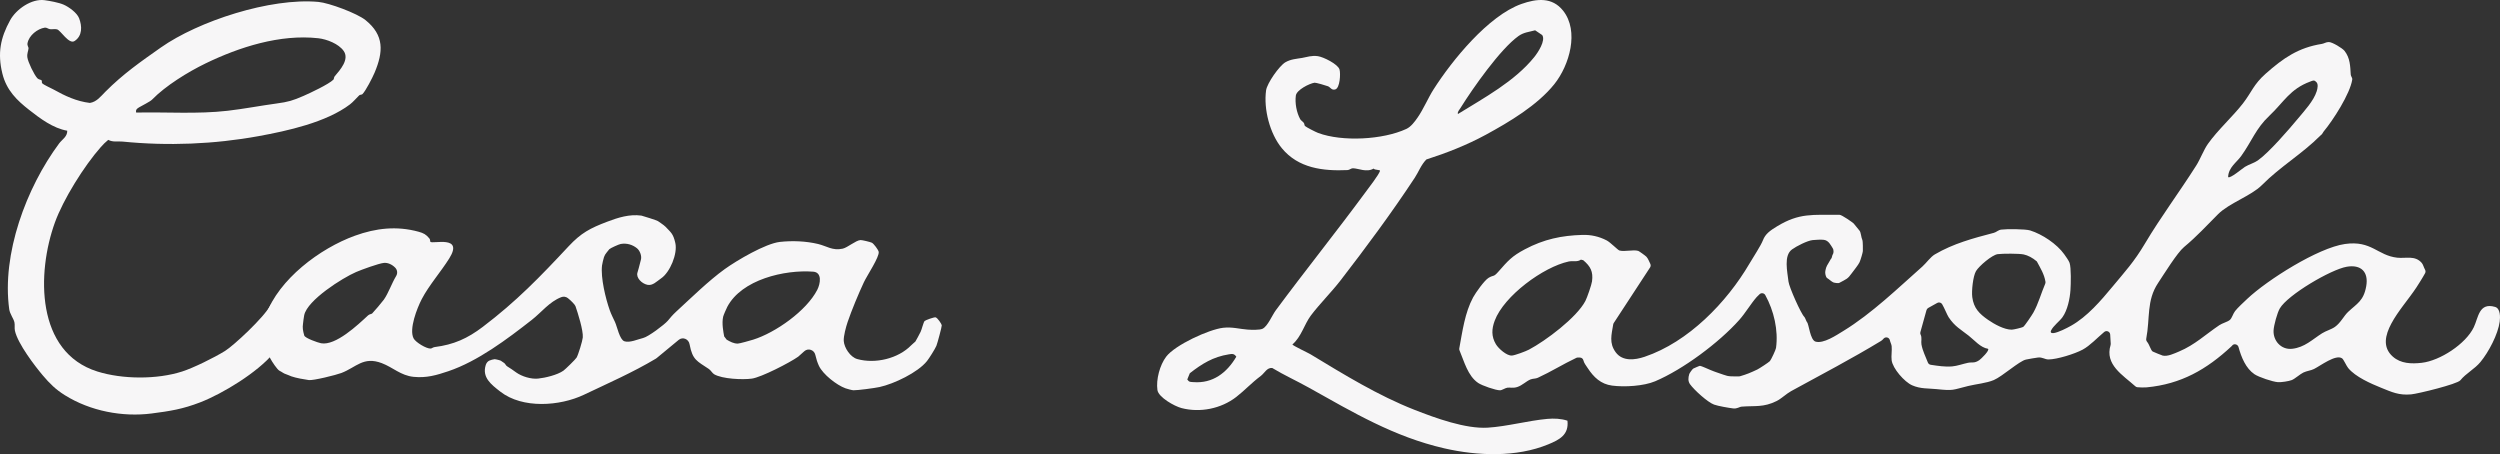
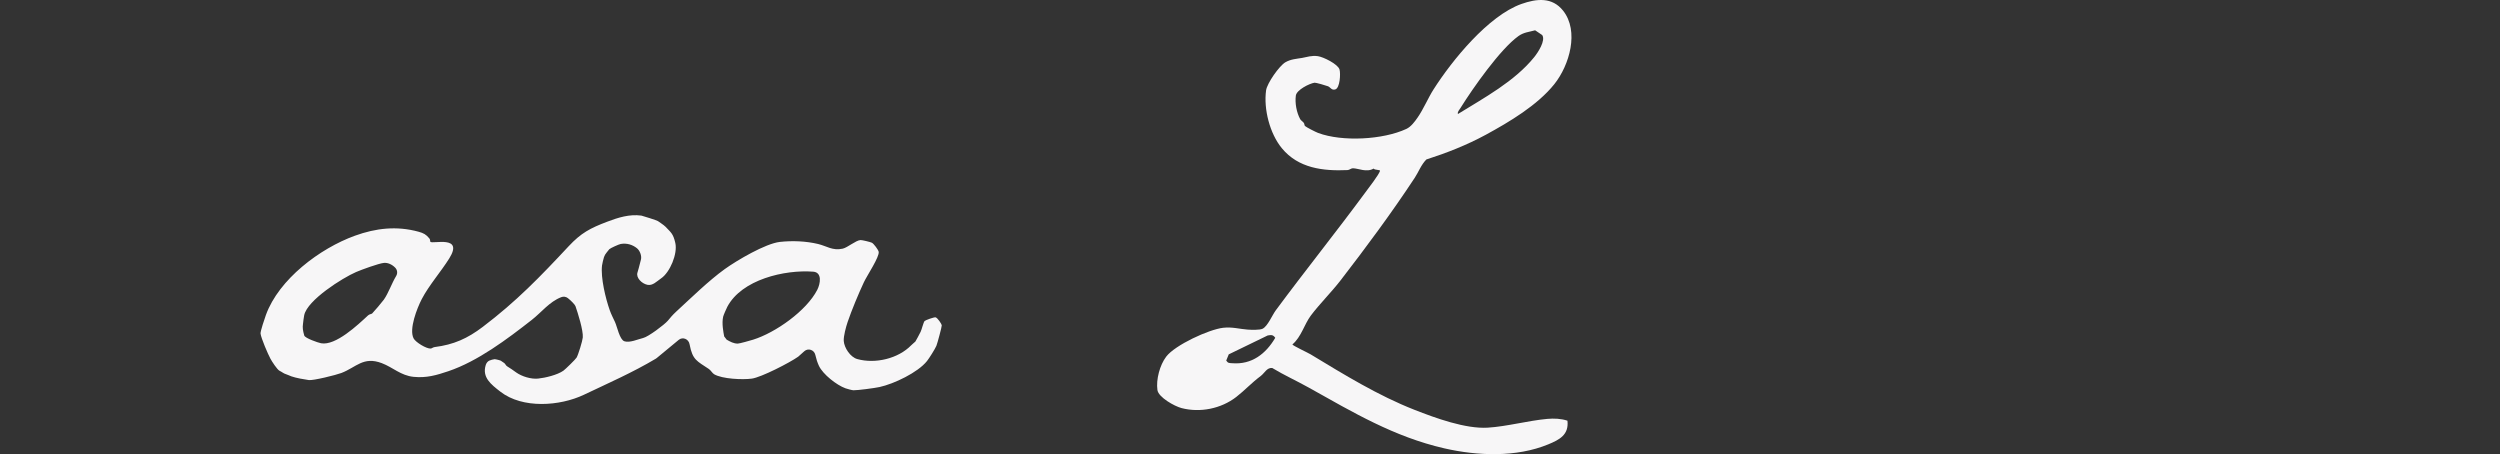
<svg xmlns="http://www.w3.org/2000/svg" viewBox="0 0 919.459 167.03" id="Layer_2">
  <rect x="0" y="0" width="919.459" height="167.03" fill="#333333" stroke="none" />
  <g id="Components">
    <g id="_6f83ebae-1018-4013-9f7e-31bbf36ed0e6_13">
-       <path style="fill:#f7f6f7;" d="M731.169,128.283c-2.807-.454-4.959-3.127-7.105-4.813-2.914-2.297-5.127-3.385-7.385-6.797-.55-.832-1.548-3.383-2.399-4.807-.366-.613-1.164-.808-1.788-.46l-3.321,1.851c-.312.174-.542.466-.638.81l-2.246,8.071c-.085.304-.07.634.075.914.597,1.153.112,2.473.315,3.623.433,2.413,1.514,4.41,2.351,6.621.174.461.577.797,1.064.869,2.627.39,5.183.814,7.893.59,1.788-.146,3.984-.941,5.772-1.317,1.586-.331,2.37.269,4.186-.975.656-.448,3.9-3.586,3.228-4.18M863.075,98.108c-5.805,1.009-21.686,10.322-24.611,15.348-.936,1.603-2.18,6.181-2.281,8.041-.207,3.855,2.807,7.212,6.803,6.786,4.601-.487,7.447-3.429,11.044-5.704,1.412-.897,3.39-1.407,4.729-2.359,2.101-1.49,3.261-4.023,4.819-5.491,3.295-3.104,5.721-4.046,6.679-9.436.947-5.323-1.922-8.097-7.184-7.184M581.443,95.486c-1.356.986-2.97.359-4.505.689-9.33,2.012-23.804,12.653-27.211,21.77-1.137,3.048-1.266,5.772.437,8.646.947,1.608,4.023,4.337,5.917,4.175,1.177-.101,5.054-1.552,6.231-2.169,6.158-3.244,17.556-11.779,20.767-17.903.622-1.182,2.281-5.962,2.443-7.217.482-3.609-.572-5.519-3.216-7.766l-.863-.224ZM749.122,96.153c-1.633-1.394-3.3-2.236-4.836-2.572-1.653-.364-7.789-.353-9.582-.106-2.079.286-6.875,4.393-7.957,6.22-1.121,1.888-1.675,7.341-1.379,9.582.538,4.102,2.617,6.136,5.816,8.36,2.258,1.563,5.917,3.609,8.685,3.609.672,0,3.654-.712,4.203-.997.532-.275,3.272-4.399,3.76-5.267,1.875-3.355,2.849-7.088,4.361-10.614.1-.234.139-.496.098-.747-.465-2.83-1.841-4.974-3.17-7.467M819.463,65.126c.689.7,5.206-3.149,6.209-3.771,1.429-.885,3.396-1.407,4.735-2.359,4.169-2.964,11.392-11.353,14.816-15.471,2.309-2.785,5.688-6.388,6.814-9.941.331-1.054.751-2.869-.347-3.586-.594-.672-1.278-.275-1.967-.022-7.542,2.763-9.756,7.582-15.101,12.614-4.987,4.69-6.382,9.251-10.344,14.788-1.715,2.393-4.707,4.197-4.813,7.75M853.375,49.886c-6.691,6.719-14.684,11.338-21.509,18.213-3.855,3.878-12.036,6.631-16.048,10.626-4.511,4.5-7.686,8.065-12.578,12.145-2.533,2.112-7.39,10.001-9.542,13.229-4.302,6.475-2.886,12.837-4.348,20.482-.08.418.068.837.338,1.165.869,1.056,1.317,3.044,2.032,3.534.163.106,3.357,1.418,3.659,1.49,1.827.437,4.264-.751,6.057-1.502,5.777-2.421,9.745-6.276,14.81-9.677,1.109-.745,3.015-1.205,3.866-1.928.768-.656,1.137-2.241,1.911-3.25.88-1.154,3.401-3.485,4.494-4.516,7.374-6.948,25.983-18.738,35.918-20.161,9.806-1.395,11.941,4.231,19.214,5.037,3.188.353,6.528-.953,9.033,1.922.501.574.75,1.661,1.204,2.478.225.405.246.885.029,1.295-.782,1.483-2.737,4.547-3.195,5.242-2.886,4.365-6.769,8.669-9.24,13.319-2.185,4.124-3.357,8.669.572,12.137,2.925,2.583,6.853,2.701,10.619,2.269,6.702-.762,16.183-6.909,19.147-13.073,1.709-3.558,1.872-9.246,7.851-7.481,1.961.583,1.905,3.737,1.681,5.413-.616,4.657-4.029,11.14-7.072,14.838-2.157,2.617-5.273,4.119-7.408,6.741-1.154,1.412-15.589,4.937-18.066,5.166-4.528.415-7.083-.824-11.095-2.443-3.749-1.518-9.397-3.967-12.087-7.245-.661-.801-1.659-3.155-2.241-3.558-2.303-1.608-7.963,2.746-10.327,3.917-1.126.56-2.662.712-3.872,1.283-1.227.577-3.115,2.309-4.298,2.791-1.087.431-3.878.852-5.088.768-1.933-.135-7.06-1.843-8.663-2.936-3.128-2.129-4.814-6.187-5.837-9.972-.283-1.048-1.684-1.409-2.341-.546-.061.08-.127.155-.2.224-9.184,8.562-18.598,13.953-31.262,15.141-1.087.098-2.238.028-3.34-.043-.299-.019-.576-.138-.799-.338-4.658-4.171-11.306-7.984-9.116-15.16.044-.144.066-.299.057-.449l-.197-3.428c-.063-1.099-1.351-1.661-2.196-.955-2.629,2.197-5.225,5.04-7.944,6.504-2.897,1.558-9.431,3.597-12.557,3.603-1.339.006-2.275-.908-3.866-.706-1.166.151-3.278.504-4.416.751-2.494.543-8.618,6.158-11.812,7.526-2.684,1.143-6.478,1.474-9.414,2.185-5.979,1.457-5.166,1.827-11.734,1.149-3.115-.319-5.8-.034-8.91-1.401-2.824-1.244-7.15-6.175-7.531-9.223-.202-1.631.168-3.491.006-5.161-.069-.69-.493-1.415-.668-2.209-.231-1.044-1.567-1.378-2.286-.586-.276.304-.55.625-.923.85-10.787,6.545-22.067,12.44-33.089,18.469-1.771.969-3.575,2.768-5.363,3.659-4.814,2.387-7.867,1.67-12.776,2.045-.998.078-1.698.852-3.216.661-1.704-.213-5.48-.863-6.993-1.407-2.314-.824-7.309-5.349-8.839-7.489-.807-1.126-.678-2.432-.281-3.754.084-.291,1.093-1.776,1.474-2.0.123-.067,2.276-1.034,2.456-1.017.493.039,3.223,1.273,3.789,1.509,2.141.897,2.684.97,4.841,1.754.979.357,1.719.561,2.736.596.309.011,3.001.086,3.298,0,2.563-.742,3.932-1.324,6.423-2.498.695-.331,4.259-2.656,4.64-3.099.448-.521,2.152-4.124,2.247-4.836.899-6.481-.775-13.688-3.947-19.433-.421-.763-1.446-.932-2.088-.342-.374.343-.746.687-1.076,1.06-2.157,2.454-4.163,5.895-6.41,8.416-7.436,8.344-20.66,18.2-30.931,22.554-4.214,1.782-11.263,2.191-15.813,1.597-4.18-.543-6.797-3.093-9.005-6.461-.597-.914-1.338-1.808-1.579-2.847-.137-.591-.669-1.005-1.276-1.012l-.73-.009c-.207-.003-.413.041-.601.13-4.808,2.265-9.336,5.116-14.166,7.324-.801.37-1.748.252-2.634.588-1.569.6-3.02,2.197-4.92,2.807-1.496.487-2.656.106-3.625.241-.784.106-2.012.969-2.707.964-1.625-.006-6.618-1.732-8.047-2.707-3.821-2.607-5.12-7.869-6.855-11.979-.101-.238-.13-.493-.082-.747,1.157-6.237,2.047-13.122,5.088-18.749.925-1.704,4.169-6.287,5.699-7.189,1.978-1.165,1.715-.135,3.553-2.219,3.614-4.096,4.948-5.71,9.795-8.276,6.999-3.709,13.499-5.066,21.142-5.284,3.16-.09,6.097.56,8.932,2.023,1.373.712,4.102,3.541,4.668,3.704,1.872.555,5.038-.404,6.943.151.297.084,2.673,1.793,2.998,2.152.645.703.98,1.703,1.424,2.59.215.43.194.938-.069,1.34l-13.365,20.444c-.102.156-.169.335-.199.518-.611,3.795-1.586,6.829.924,10.247,2.51,3.413,7.032,2.869,10.647,1.647,16.06-5.419,30.175-19.971,38.552-34.277,1.272-2.18,4.203-6.618,4.948-8.579.88-2.303,2.597-3.539,5.188-5.112,8.242-5.001,12.989-4.169,22.991-4.243.821-.006,4.81,2.805,5.186,3.186.218.213,1.92,2.346,2.184,2.677.504.633.588,2.538.986,3.311.28.555.211,3.82.211,4.156,0,.499-.833,3.262-1.198,4.086-.448,1.009-2.249,3.183-2.888,4.086-1.507,2.135-1.972,2.124-4.557,3.527-.439.238-1.891-.035-2.228-.175-.656-.286-1.667-1.243-2.216-1.551-.605-.347-.87-1.953-.716-2.599.224-.937.119-1.331,1.313-3.199.724-1.133.546-1.101.882-1.426.263-.258.258-1.169.65-1.718.158-.22.351-1.355-.139-2.09-.666-.999-1.445-2.843-3.251-3.066-1.081-.133-2.985-.013-4.087.093-1.956.185-5.97,2.244-7.617,3.437-3.127,2.269-1.708,8.148-1.293,11.852.224,1.978,4.618,11.895,5.851,12.994.246.218.74,1.69.925,1.858.745.695,1.148,6.626,3.188,7.209,2.908.835,7.621-2.348,10.165-3.9,10.529-6.433,20.329-15.959,29.11-23.725,1.44-1.278,2.998-3.536,4.572-4.455,6.797-3.99,14.126-5.951,21.714-7.935.924-.241,1.597-1.031,2.684-1.182,1.995-.275,8.954-.235,10.675.303,4.46,1.395,9.817,4.965,12.518,8.747.543.756,1.737,2.432,1.978,3.177.616,1.877.476,7.755.319,10.041-.213,3.138-1.076,7.352-2.936,9.952-1.037,1.457-3.351,3.138-4.175,4.847-.42.863.213,1.087.975.981,1.731-.252,4.729-1.782,6.343-2.684,6.018-3.39,10.983-9.235,15.264-14.39,4.528-5.458,7.946-9.128,11.902-15.802,5.828-9.817,12.765-19.063,18.912-28.78,1.474-2.331,2.746-5.772,4.292-7.951,3.558-5.032,9.19-10.109,12.86-14.849,3.205-4.135,3.894-6.988,8.377-10.955,6.45-5.71,12.003-9.576,20.643-10.938.874-.14,1.49-.678,2.566-.689,1.216-.011,4.993,2.236,5.8,3.272,2.057,2.651,2.073,5.598,2.264,8.691.039.639.65,1.199.555,1.827-.779,5.223-7.066,14.995-10.54,19.147-.269.325-.396.742-.614.96" />
      <path style="fill:#f7f6f7;" d="M267.26,124.926c1.296.749,2.573,1.45,4.086,1.444.633,0,4.679-1.143,5.665-1.451,8.198-2.561,19.612-10.602,23.568-18.323,1.16-2.269,1.866-6.427-1.502-6.679-10.535-.796-26.28,2.897-31.581,12.911-.314.594-1.412,3.104-1.53,3.626-.572,2.505.101,5.771.379,7.281M136.873,115.287c.661-.656,3.682-4.203,4.287-5.06,1.674-2.357,2.881-5.959,4.546-8.735.583-.971.45-2.201-.333-3.02-1.107-1.157-2.701-1.936-4.208-1.778-1.916.202-8.153,2.471-10.193,3.351-5.021,2.169-17.905,10.3-19.087,15.858-.23,1.081-.307,2.19-.447,3.193-.207,1.435-.061,2.461.466,4.299.28.975,5.026,2.628,6.175,2.847,5.351,1.003,13.521-6.747,17.276-10.232.527-.493,1.3-.499,1.518-.723M241.962,81.307c.129.118,2.234,1.468,2.772,2.05,2.012,2.157,2.849,2.505,3.644,6.03.88,3.911-1.943,10.765-5.249,13.006-1.636,1.115-3.081,2.774-5.048,2.348-2.045-.443-4.199-2.561-3.639-4.461.283-.946.587-1.996,1.291-4.813.34-1.36-.381-3.3-1.478-4.173-1.667-1.326-3.727-1.955-5.971-1.565-.695.123-3.771,1.513-4.191,1.928-.213.213-.691.848-.954,1.185-.482.611-.755,1.012-.996,1.701-.185.521-.672,2.566-.734,3.132-.51,4.5,1.306,12.075,2.863,16.463.522,1.465,1.258,2.885,1.926,4.321.786,1.689,1.668,6.399,3.415,7.045,1.888.699,5.113-.771,6.919-1.193,1.939-.46,7.823-4.895,9.056-6.329.902-1.054,1.628-2.022,3.181-3.445,5.284-4.853,11.887-11.326,17.765-15.556,4.477-3.222,15.023-9.425,20.285-10.008,4.55-.504,9.604-.308,14.059.762,3.216.773,5.295,2.544,9.05,1.72,1.782-.392,4.802-3.043,6.545-3.166.572-.039,3.676.717,4.197.986.678.347,2.353,2.578,2.499,3.334.342,1.821-4.332,8.814-5.435,11.168-1.939,4.147-4.522,10.333-5.984,14.636-.605,1.788-1.552,5.234-1.429,6.993.179,2.527,2.421,5.934,4.959,6.646,6.618,1.844,15.051-.135,19.87-5.088.28-.286.571-.511.818-.741.224-.202.482-.419.684-.598.151-.14,1.625-2.981,1.933-3.581.403-.784,1.042-3.547,1.485-3.99.291-.297,3.48-1.49,4.051-1.334.678.196,2.135,2.264,2.241,2.959.067.381-1.625,6.696-1.978,7.52-.515,1.199-2.594,4.505-3.446,5.581-3.373,4.242-12.199,8.422-17.494,9.571-1.76.381-7.996,1.216-9.554,1.182-.51-.011-2.32-.499-2.931-.723-3.267-1.177-8.293-5.127-9.773-8.271-.555-1.182-1.007-2.586-1.32-4.016-.407-1.863-2.64-2.622-4.055-1.344-1.058.956-1.998,1.824-2.235,1.992-3.099,2.208-13.6,7.598-17.063,8.075-3.39.471-10.921.135-13.869-1.614-.661-.392-1.205-1.435-1.933-1.928-4.315-2.925-5.99-3.222-7.083-9.033-.003-.015-.005-.029-.008-.044-.327-1.926-2.498-2.867-4.004-1.623l-8.087,6.682c-.104.086-.215.164-.331.234-8.495,5.066-17.532,9.019-26.425,13.255-8.898,4.231-22.605,5.2-30.73-1.121-3.459-2.69-6.829-5.259-5.383-9.842.204-.647.675-1.302,1.294-1.581.46-.208,1.453-.495,1.917-.527.409-.034,2.22.452,2.348.575.207.185.61.4,1.198.815.504.353.565.935,1.198,1.294.981.555,2.118,1.399,3.221,2.184,2.112,1.502,5.491,2.522,8.047,2.269,2.617-.263,7.128-1.345,9.335-2.914.74-.527,4.472-4.175,4.847-4.813.616-1.048,2.163-6.108,2.275-7.391.218-2.538-1.765-8.876-2.695-11.538-.187-.542-1.641-2.049-2.807-2.955-.686-.533-1.608-.653-2.419-.339-4.353,1.684-7.261,5.562-10.812,8.343-9.095,7.122-19.892,15.242-30.724,18.895-4.359,1.474-8.052,2.544-12.759,2.068-4.752-.482-7.576-3.474-11.717-5.043-6.791-2.572-9.364,1.518-14.838,3.62-1.956.751-10.383,2.841-11.992,2.606-1.748-.252-4.624-.737-6.406-1.365-.628-.218-1.495-.655-2.016-.806-.891-.263-1.312-.737-2.348-1.247-.857-.42-2.791-3.401-3.329-4.41-.975-1.804-3.39-7.441-3.654-9.257-.118-.768,1.541-5.643,1.972-6.848,4.752-13.151,19.853-24.487,32.719-29.149,7.755-2.807,15.376-3.676,23.423-1.474,1.872.515,2.751.992,3.99,2.482.336.403.241,1.093.359,1.227.818.902,12.345-2.566,6.965,6.074-3.048,4.892-7.492,9.924-10.137,15.001-1.737,3.345-4.746,11.033-3.009,14.429.729,1.435,4.757,3.9,6.343,3.749.342-.028.824-.471,1.412-.543,7.01-.885,12.064-3.155,17.701-7.43,12.423-9.419,21.069-18.396,31.581-29.648,4.567-4.886,7.901-6.64,14.171-9.022,4.051-1.535,8.192-2.852,12.597-2.247.364.05,5.816,1.793,6.046,2.012" />
-       <path style="fill:#f7f6f7;" d="M451.912,130.328c-5.738.908-9.851,3.452-14.322,6.948l-.93,2.286c.689,1.037,1.188.891,2.241.975,7.139.572,12.345-3.452,15.796-9.352-.841-1.194-1.502-1.059-2.785-.857M564.598,11.142c-2.225.622-4.163.712-6.13,2.118-6.679,4.769-16.788,19.175-21.288,26.404-.336.543-1.322,1.631-.958,2.258,9.599-5.94,20.828-11.98,28.051-20.924,1.334-1.653,4.298-6.119,2.919-8.108l-2.594-1.748ZM576.483,154.726c.566,5.155-2.875,6.976-7.055,8.697-11.751,4.847-26.056,4.259-38.233,1.468-18.497-4.236-33.599-13.252-49.843-22.335-4.421-2.471-9.089-4.584-13.437-7.212-1.961-.23-2.807,1.86-4.208,2.914-3.497,2.617-5.917,5.323-9.027,7.733-5.592,4.337-13.342,5.878-20.161,4.085-2.583-.678-8.467-3.962-8.837-6.629-.538-3.861.857-9.156,3.228-12.277,3.228-4.259,15.707-10.025,20.957-10.619,3.351-.381,6.013.46,8.994.672,1.328.095,4.488.202,5.525-.331,1.872-.953,3.497-4.965,4.83-6.769,10.714-14.474,22.167-28.746,32.837-43.214,1.25-1.698,4.948-6.45,5.491-8.035.179-.515-1.905-.252-2.365-.869-2.572,1.524-5.626-.118-7.621-.118-.661,0-1.272.633-1.939.667-9.044.403-18.11-.667-24.179-8.047-4.444-5.396-6.747-14.412-5.794-21.288.353-2.561,4.83-8.994,7.088-10.31,2.017-1.171,4.062-1.25,6.13-1.603,2.034-.353,3.441-.958,5.805-.65,2.023.269,7.402,2.931,7.985,4.903.437,1.49.168,6.836-1.563,7.329-1.356.415-1.771-.796-2.673-1.16-.745-.297-4.505-1.379-4.931-1.311-1.944.291-6.606,2.656-6.898,4.724-.381,2.774.269,6.282,1.625,8.725.224.409.897.812,1.294,1.311.263.331.213.941.431,1.154.46.46,3.995,2.247,4.847,2.566,8.915,3.323,23.871,2.499,32.439-1.479,1.698-.784,3.082-2.651,4.163-4.214,2.141-3.076,3.861-7.212,5.822-10.288,6.848-10.748,20.184-27.149,32.343-31.458,5.587-1.978,11.28-2.611,15.32,2.46,6.001,7.559,2.337,20.077-3.222,27.037-6.197,7.75-16.553,13.908-25.21,18.615-6.892,3.743-14.373,6.691-21.848,9.083-1.916,1.922-2.886,4.623-4.253,6.702-8.528,12.955-17.864,25.529-27.317,37.779-3.261,4.231-7.811,8.775-10.921,12.922-2.404,3.205-3.519,7.878-6.78,10.619-.006.398,5.749,3.076,6.674,3.637,12.322,7.453,24.818,15.158,38.227,20.413,7.688,3.015,18.761,7.066,26.959,6.562,7.083-.443,14.849-2.594,21.91-3.228,2.477-.218,5.054-.112,7.391.667" />
-       <path style="fill:#f7f6f7;" d="M122.625,29.291c.224-.224.168-.863.448-1.194,2.084-2.449,5.486-6.27,3.323-9.358-1.843-2.634-6.203-4.326-9.33-4.673-14.11-1.563-29.065,3.261-41.427,9.24-6.545,3.172-14.782,8.265-19.691,13.314-.756.779-3.698,2.197-4.802,2.863-.824.499-1.283.874-1.081,1.916,11.213-.241,22.633.616,33.671-.661,5.917-.684,12.087-1.872,17.993-2.673,4.287-.583,5.878-1.042,9.885-2.785,2.51-1.087,9.341-4.315,11.011-5.99M15.29,29.538c.207.224.006.852.207,1.065.611.656,3.239,1.776,4.102,2.264,4.292,2.404,8.534,4.404,13.465,4.993,2.533-.42,3.945-2.365,5.682-4.107,6.511-6.539,12.882-10.977,20.402-16.267C72.984,7.751,99.477-.9,117.1.702c3.939.364,14.227,4.191,17.32,6.685,6.96,5.598,6.567,11.711,3.334,19.366-.779,1.849-3.25,6.657-4.46,7.873-.235.23-.902.163-1.194.448-1.065,1.042-2.253,2.454-3.385,3.312-8.697,6.612-22.986,9.745-33.649,11.689-16.295,2.97-33.307,3.659-50,1.995-1.815-.179-3.474.303-5.262-.628-.981.79-1.894,1.704-2.723,2.645-6.153,6.954-13.829,19.259-16.9,27.771-6.691,18.542-7.044,47.686,15.651,54.785,9.19,2.875,21.865,2.975,31.133,0,4.203-1.356,11.711-5.052,15.78-7.559,3.151-1.942,14.39-12.35,16.72-16.834,1.758-3.382-2.083,7.873,1.52,7.207l2.443,1.653c.538,4.169-.532,6.024-3.026,8.999-5.71,6.814-18.363,14.614-26.773,17.864-6.427,2.488-11.112,3.233-17.903,4.102-10.591,1.35-22.436-.824-31.912-6.752-3.396-2.129-5.553-4.281-8.086-7.273-2.852-3.379-9.178-11.599-10.238-16.401-.23-1.042.039-2.107-.191-3.144-.28-1.283-1.67-3.048-1.905-4.757-2.802-20.324,6.248-44.688,18.352-60.994,1.065-1.429,3.059-2.499,2.987-4.679-5.206-.902-9.907-4.444-14.031-7.671-4.365-3.418-8.338-7.144-9.857-13.448C-.932,19.603.122,13.971,3.742,7.415,5.983,3.347,11.659-.57,16.4.069c1.956.263,5.228.869,7.016,1.647,1.933.846,4.897,2.981,5.676,4.993,1.132,2.942,1.244,6.494-1.681,8.388-2.062,1.328-5.066-3.906-6.416-4.292-.818-.23-1.748.039-2.594-.073-.684-.09-1.278-.667-1.894-.572-2.779.42-5.833,2.875-6.382,5.688-.179.925.398,1.49.37,1.888-.073,1.031-.611,1.866-.437,3.34.207,1.704,2.488,6.399,3.659,7.682.532.577,1.317.504,1.575.779" />
+       <path style="fill:#f7f6f7;" d="M451.912,130.328l-.93,2.286c.689,1.037,1.188.891,2.241.975,7.139.572,12.345-3.452,15.796-9.352-.841-1.194-1.502-1.059-2.785-.857M564.598,11.142c-2.225.622-4.163.712-6.13,2.118-6.679,4.769-16.788,19.175-21.288,26.404-.336.543-1.322,1.631-.958,2.258,9.599-5.94,20.828-11.98,28.051-20.924,1.334-1.653,4.298-6.119,2.919-8.108l-2.594-1.748ZM576.483,154.726c.566,5.155-2.875,6.976-7.055,8.697-11.751,4.847-26.056,4.259-38.233,1.468-18.497-4.236-33.599-13.252-49.843-22.335-4.421-2.471-9.089-4.584-13.437-7.212-1.961-.23-2.807,1.86-4.208,2.914-3.497,2.617-5.917,5.323-9.027,7.733-5.592,4.337-13.342,5.878-20.161,4.085-2.583-.678-8.467-3.962-8.837-6.629-.538-3.861.857-9.156,3.228-12.277,3.228-4.259,15.707-10.025,20.957-10.619,3.351-.381,6.013.46,8.994.672,1.328.095,4.488.202,5.525-.331,1.872-.953,3.497-4.965,4.83-6.769,10.714-14.474,22.167-28.746,32.837-43.214,1.25-1.698,4.948-6.45,5.491-8.035.179-.515-1.905-.252-2.365-.869-2.572,1.524-5.626-.118-7.621-.118-.661,0-1.272.633-1.939.667-9.044.403-18.11-.667-24.179-8.047-4.444-5.396-6.747-14.412-5.794-21.288.353-2.561,4.83-8.994,7.088-10.31,2.017-1.171,4.062-1.25,6.13-1.603,2.034-.353,3.441-.958,5.805-.65,2.023.269,7.402,2.931,7.985,4.903.437,1.49.168,6.836-1.563,7.329-1.356.415-1.771-.796-2.673-1.16-.745-.297-4.505-1.379-4.931-1.311-1.944.291-6.606,2.656-6.898,4.724-.381,2.774.269,6.282,1.625,8.725.224.409.897.812,1.294,1.311.263.331.213.941.431,1.154.46.46,3.995,2.247,4.847,2.566,8.915,3.323,23.871,2.499,32.439-1.479,1.698-.784,3.082-2.651,4.163-4.214,2.141-3.076,3.861-7.212,5.822-10.288,6.848-10.748,20.184-27.149,32.343-31.458,5.587-1.978,11.28-2.611,15.32,2.46,6.001,7.559,2.337,20.077-3.222,27.037-6.197,7.75-16.553,13.908-25.21,18.615-6.892,3.743-14.373,6.691-21.848,9.083-1.916,1.922-2.886,4.623-4.253,6.702-8.528,12.955-17.864,25.529-27.317,37.779-3.261,4.231-7.811,8.775-10.921,12.922-2.404,3.205-3.519,7.878-6.78,10.619-.006.398,5.749,3.076,6.674,3.637,12.322,7.453,24.818,15.158,38.227,20.413,7.688,3.015,18.761,7.066,26.959,6.562,7.083-.443,14.849-2.594,21.91-3.228,2.477-.218,5.054-.112,7.391.667" />
    </g>
  </g>
</svg>